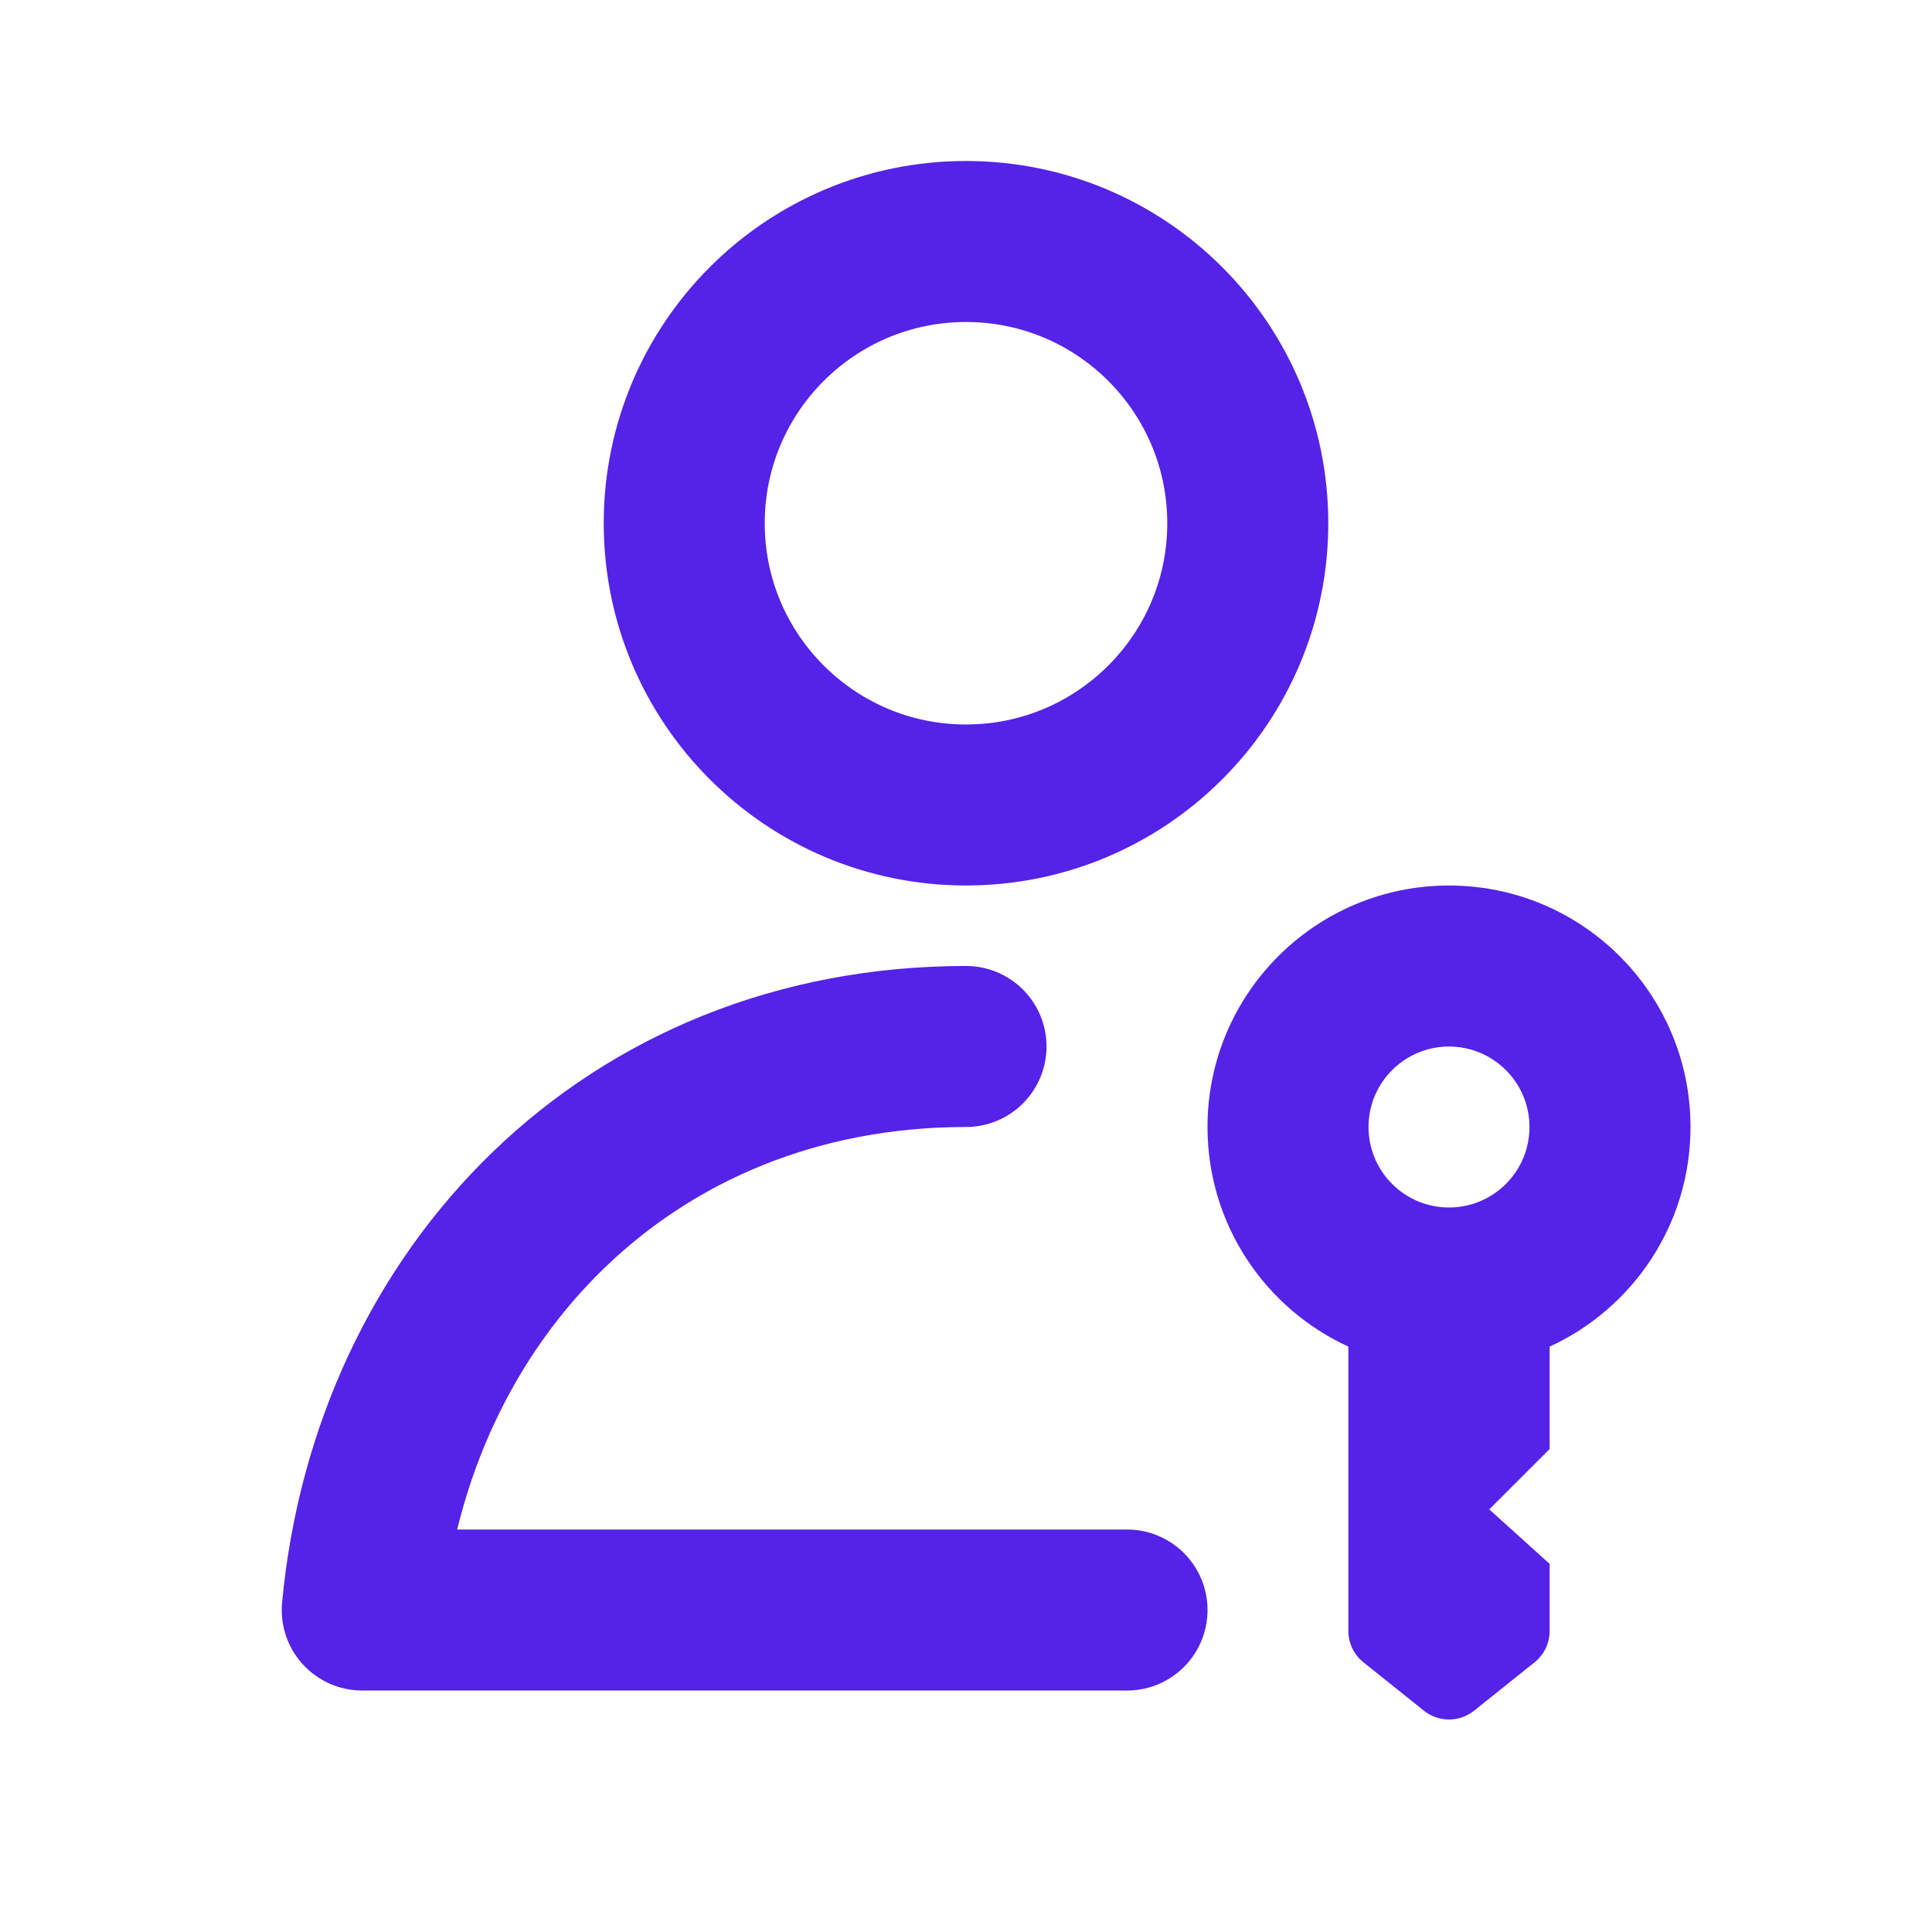
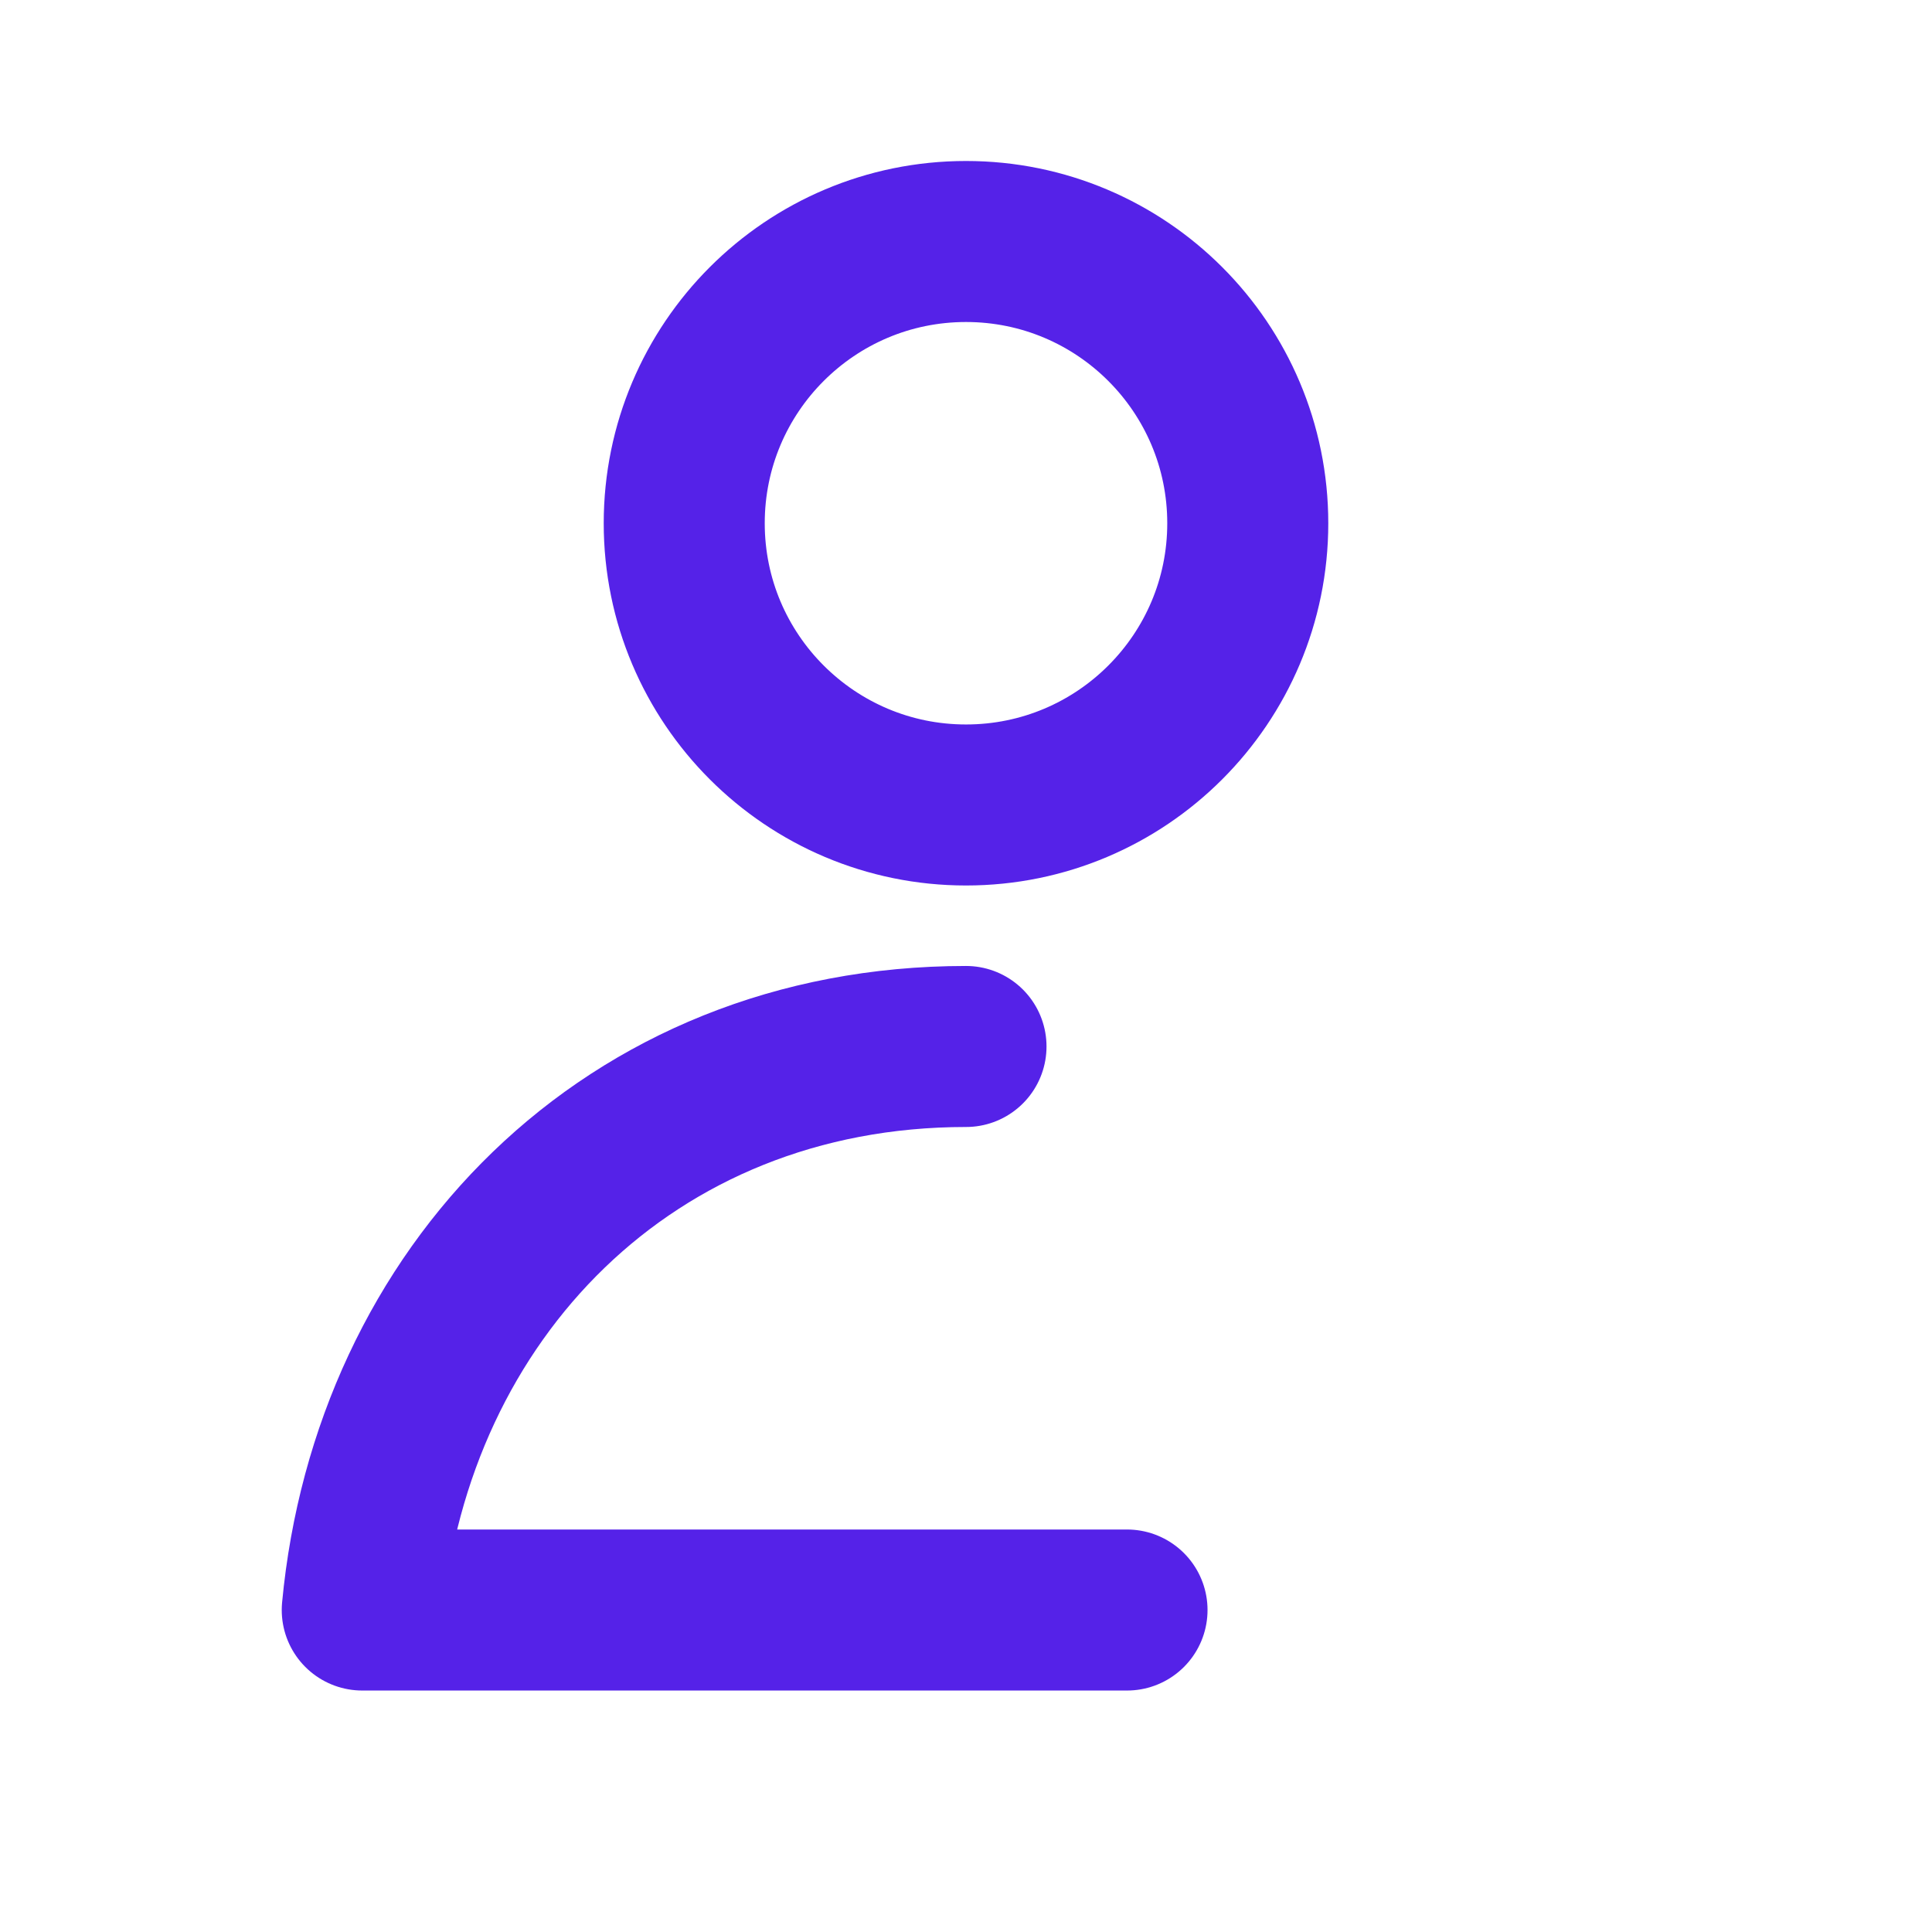
<svg xmlns="http://www.w3.org/2000/svg" width="32" height="32" viewBox="0 0 32 32" fill="none">
  <path d="M16 17.333C10.413 17.333 6.492 21.434 6 26.667H18.667M20.667 8.667C20.667 11.244 18.577 13.333 16 13.333C13.423 13.333 11.333 11.244 11.333 8.667C11.333 6.089 13.423 4 16 4C18.577 4 20.667 6.089 20.667 8.667Z" stroke="#5522E8" stroke-width="2.667" stroke-linecap="round" stroke-linejoin="round" />
-   <path fill-rule="evenodd" clip-rule="evenodd" d="M24 14.667C21.791 14.667 20 16.458 20 18.667C20 20.281 20.956 21.672 22.333 22.304V27.013C22.333 27.216 22.425 27.407 22.584 27.534L23.584 28.334C23.827 28.529 24.173 28.529 24.416 28.334L25.416 27.534C25.575 27.407 25.667 27.216 25.667 27.013V25.903L24.667 25L25.667 24V22.304C27.044 21.672 28 20.281 28 18.667C28 16.458 26.209 14.667 24 14.667ZM22.667 18.667C22.667 17.931 23.264 17.334 24 17.334C24.736 17.334 25.333 17.931 25.333 18.667C25.333 19.403 24.736 20 24 20C23.264 20 22.667 19.403 22.667 18.667Z" fill="#5522E8" />
</svg>